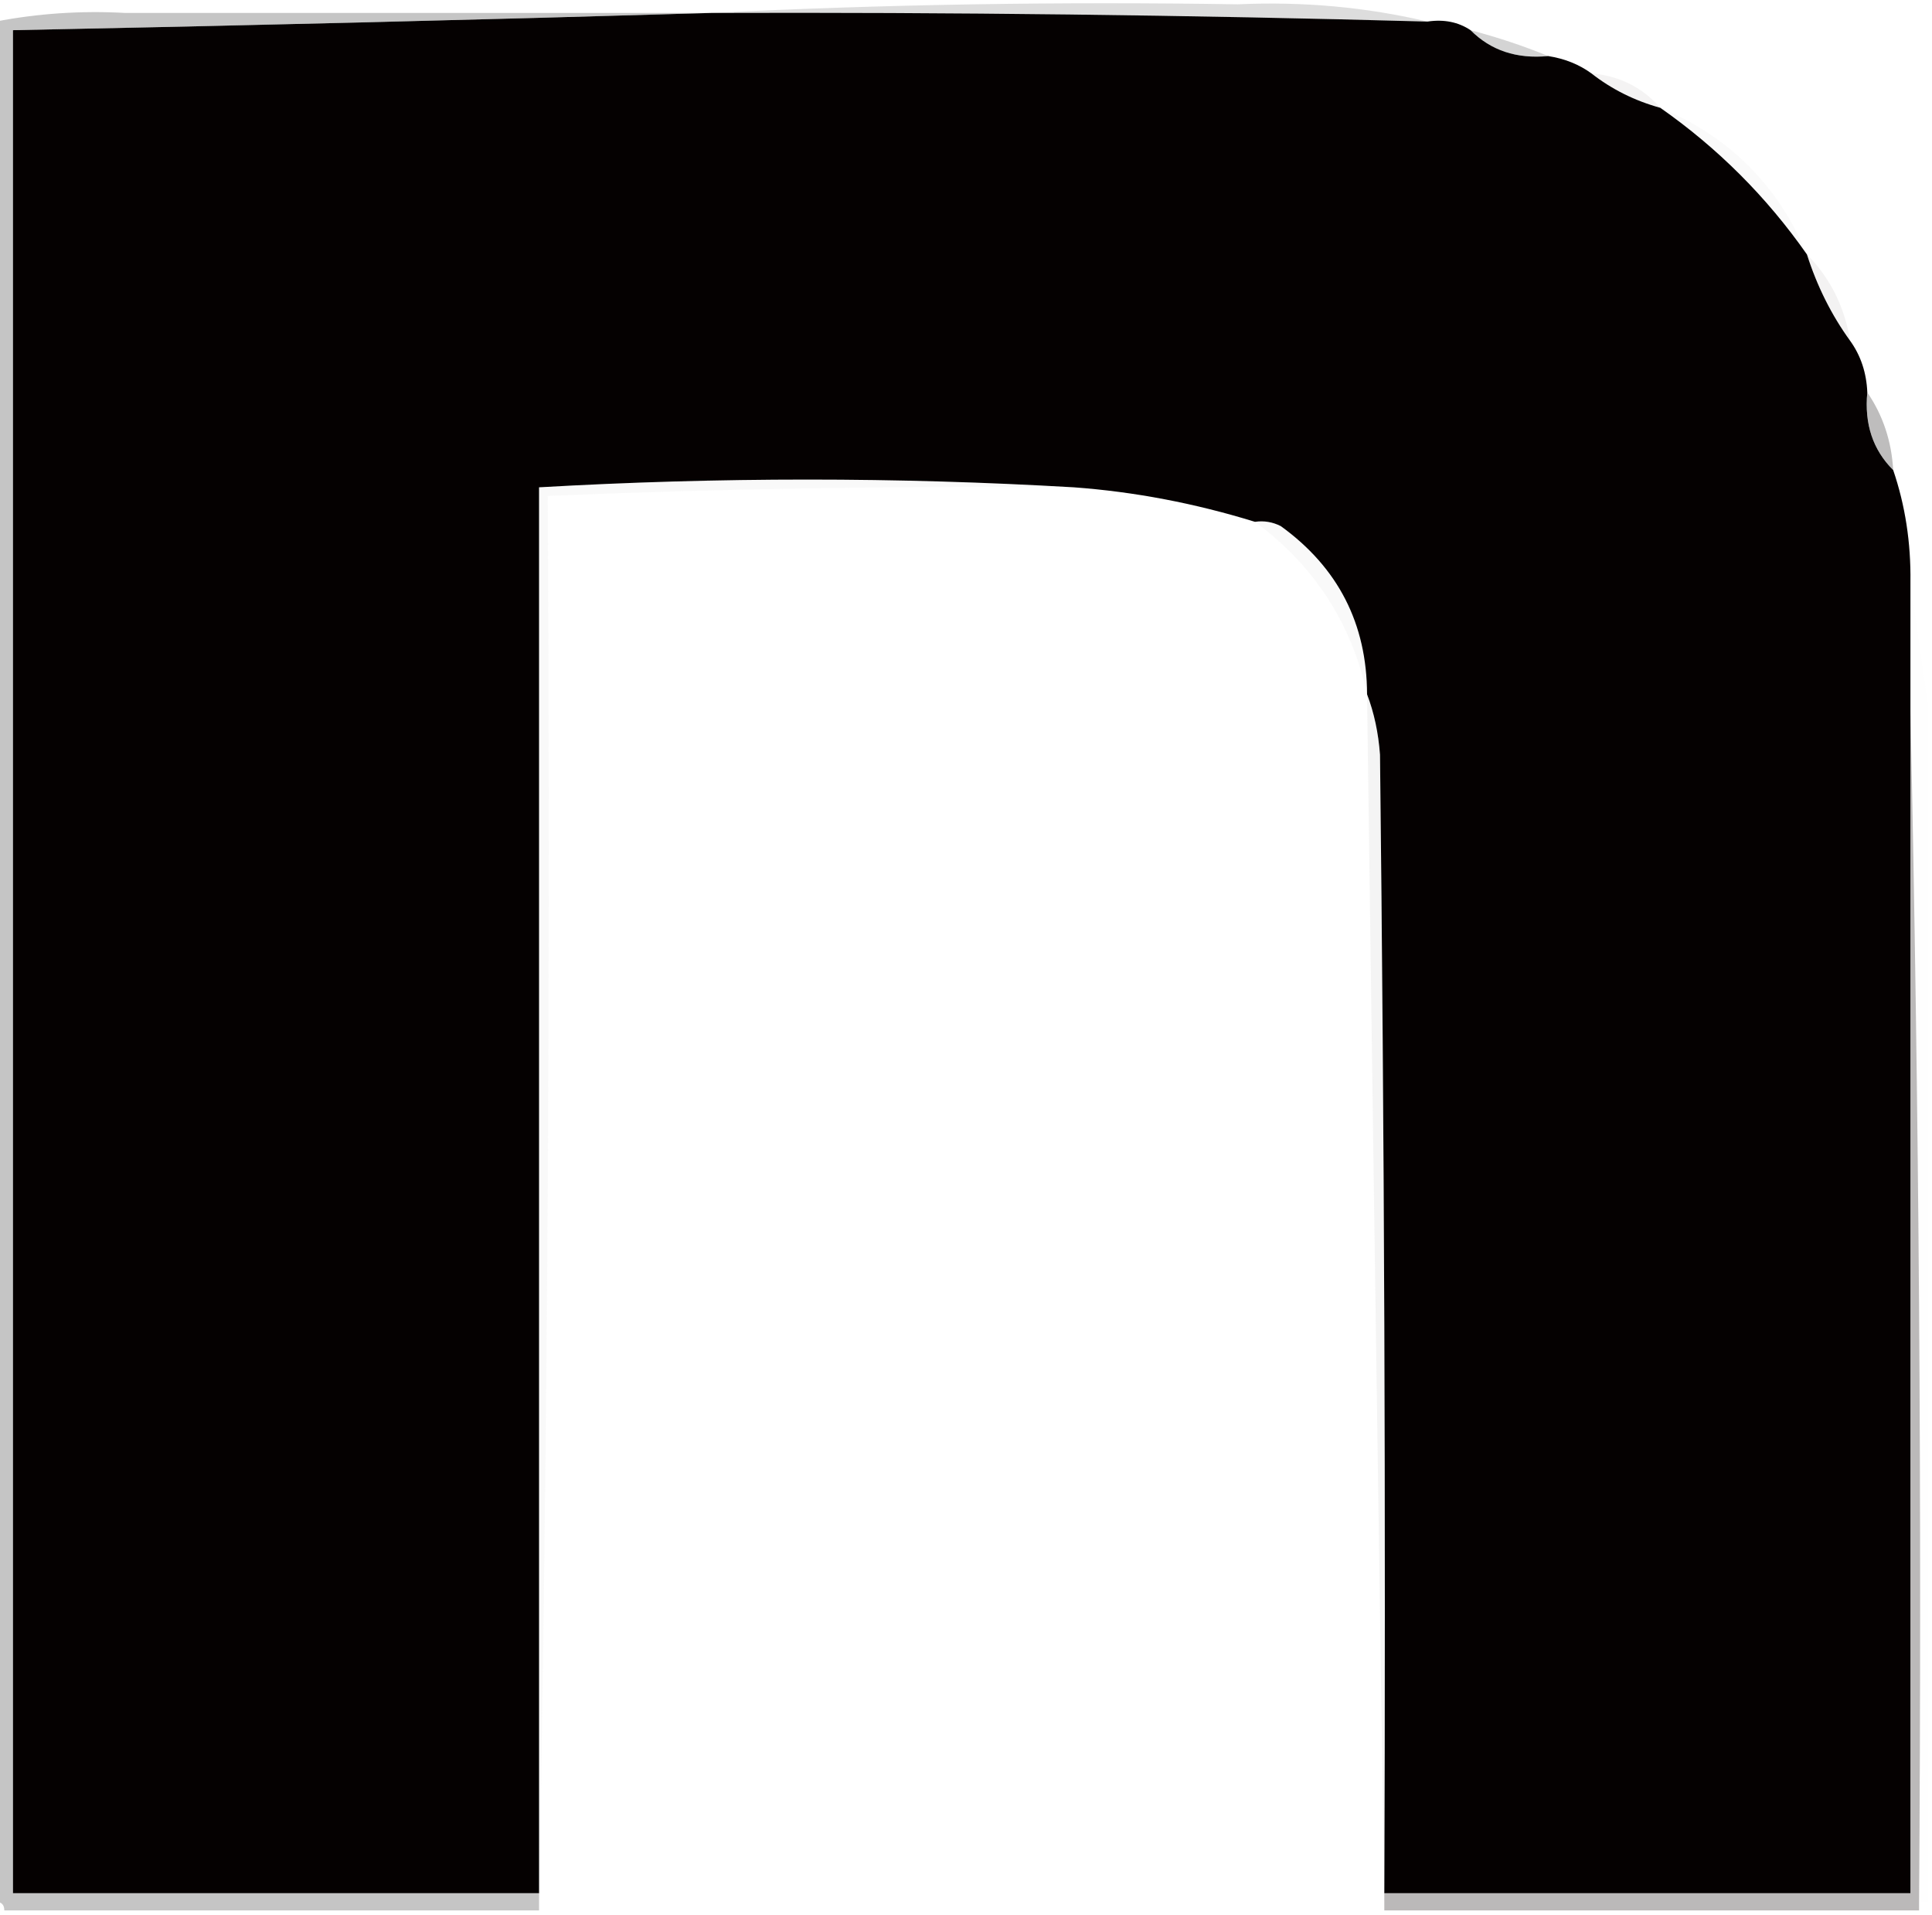
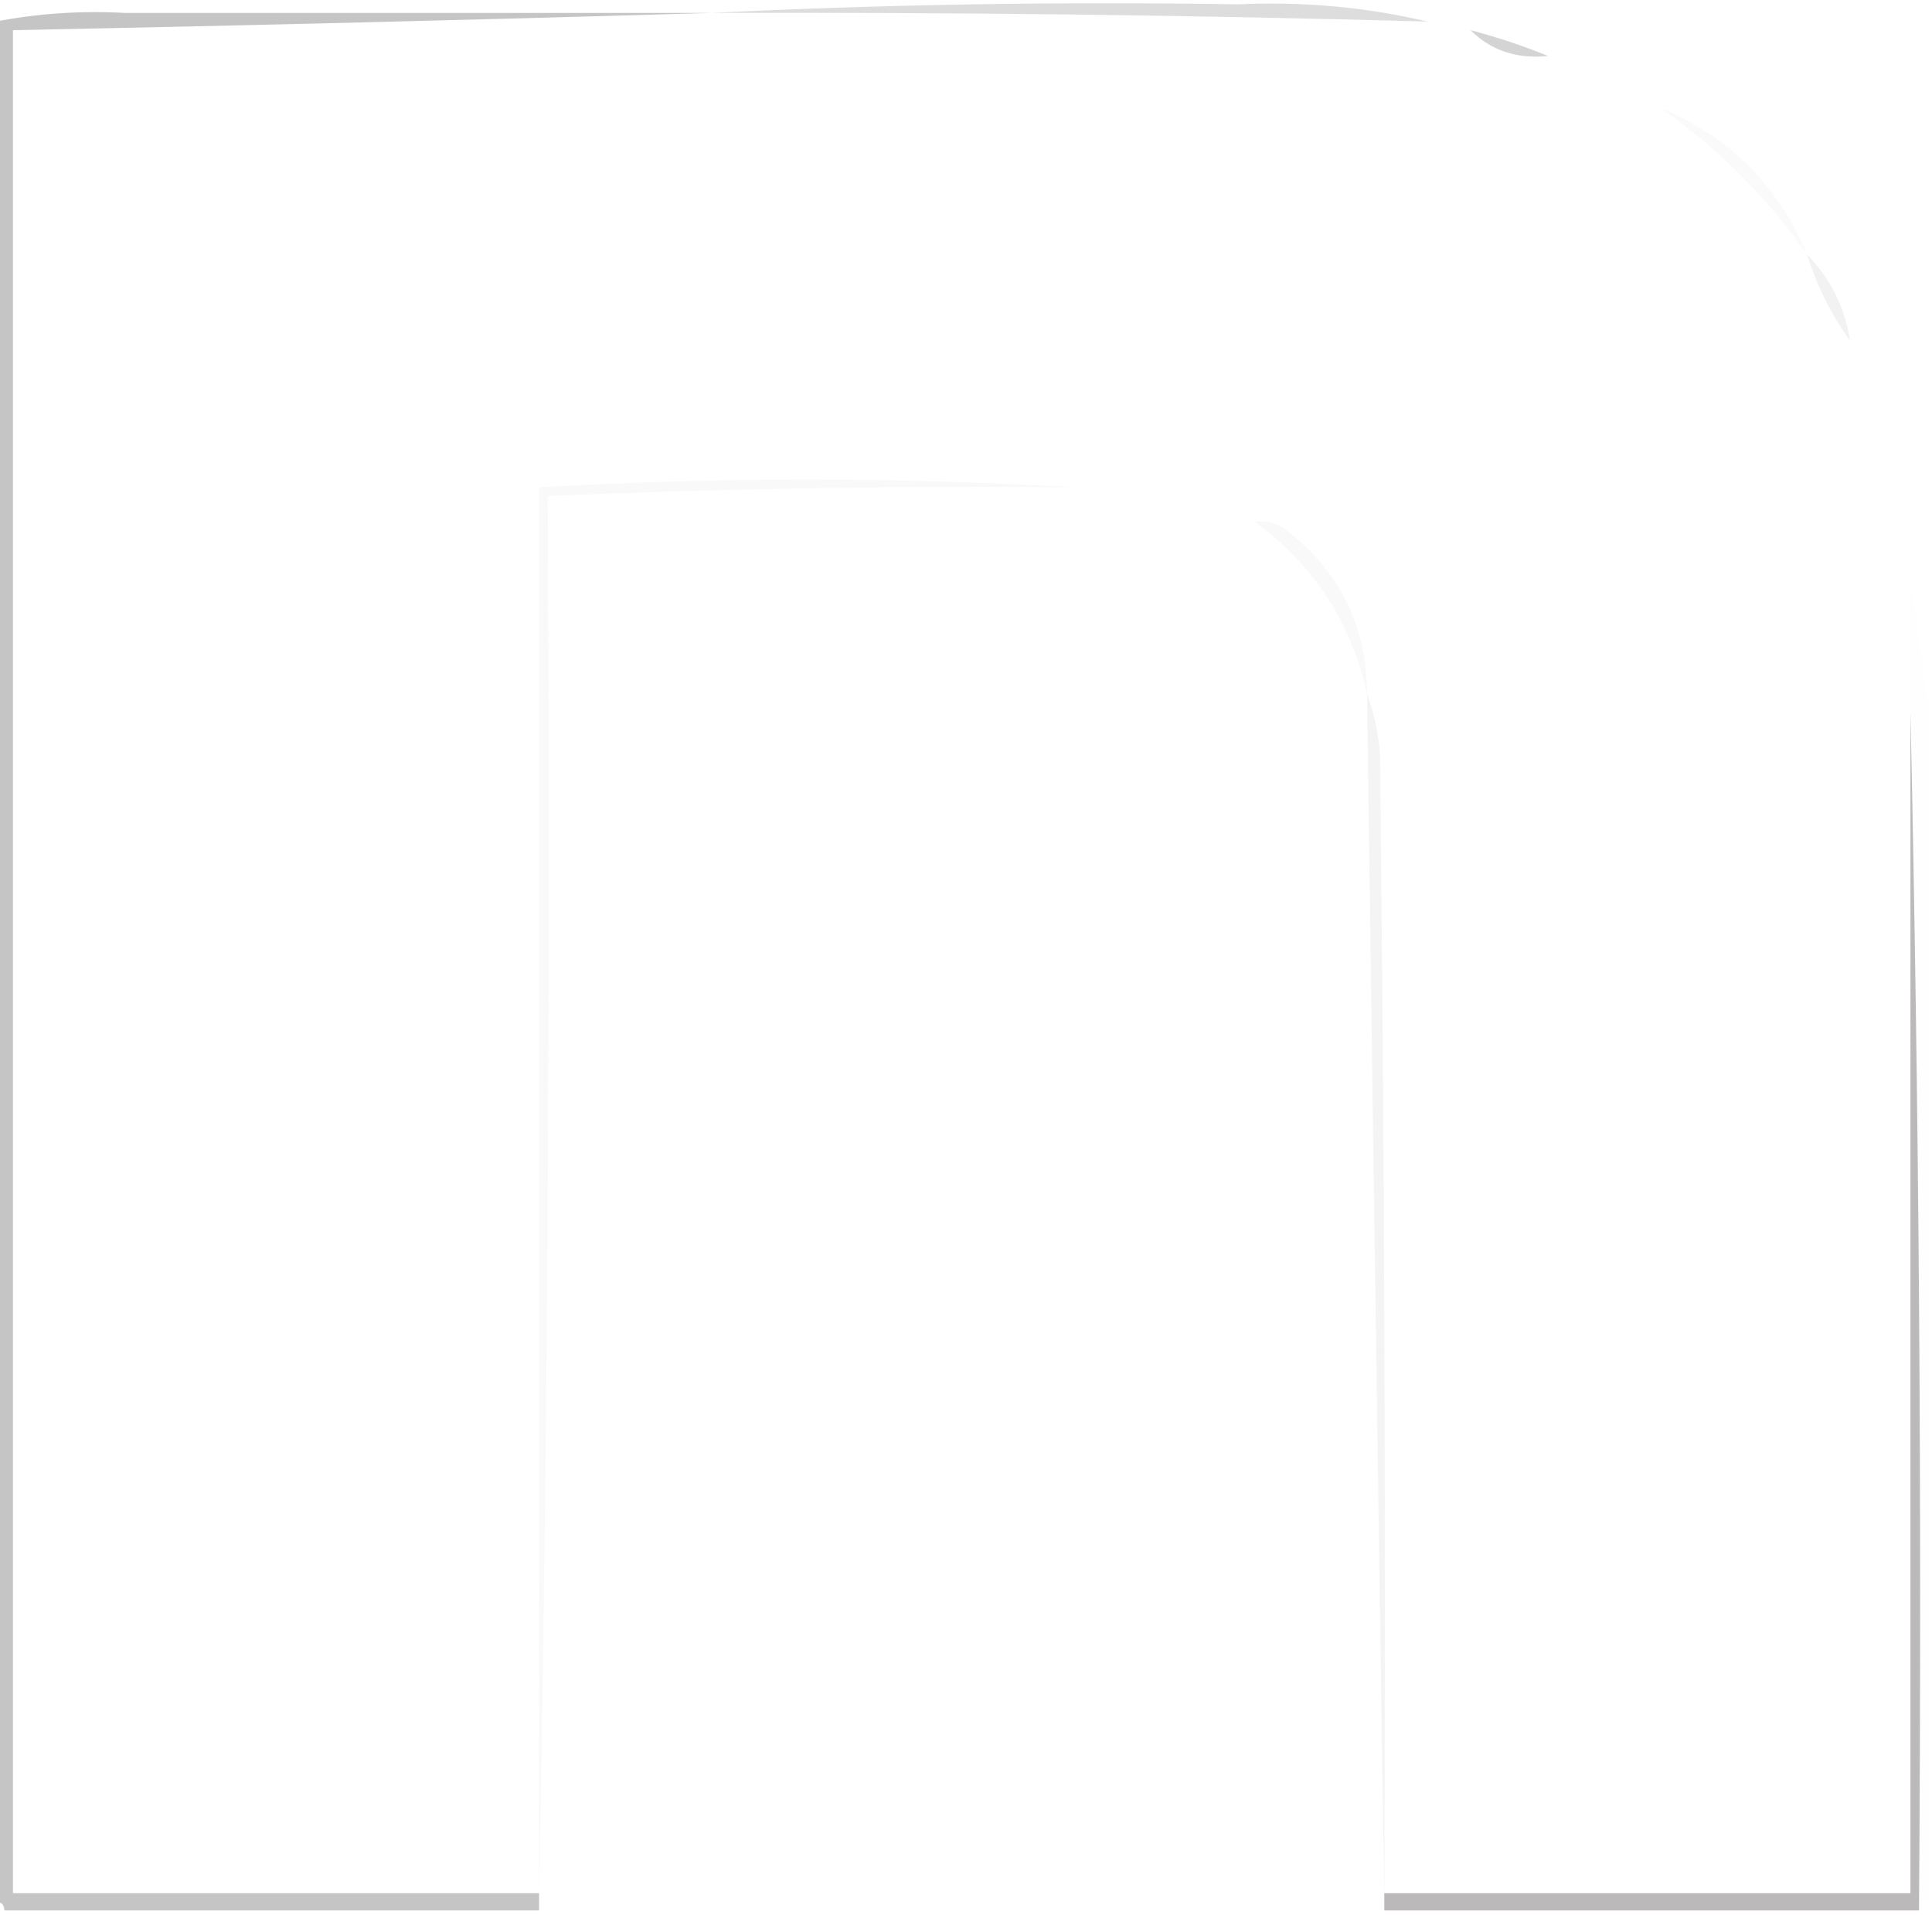
<svg xmlns="http://www.w3.org/2000/svg" version="1.1" width="224px" height="222px" style="shape-rendering:geometricPrecision; text-rendering:geometricPrecision; image-rendering:optimizeQuality; fill-rule:evenodd; clip-rule:evenodd">
  <g>
-     <path style="opacity:0.015" fill="#e4e3e3" d="M 81.5,-0.5 C 102.167,-0.5 122.833,-0.5 143.5,-0.5C 143.5,-0.167 143.5,0.167 143.5,0.5C 122.993,0.17 102.66,0.503 82.5,1.5C 59.833,1.5 37.167,1.5 14.5,1.5C 36.833,0.833 59.167,0.167 81.5,-0.5 Z" />
-   </g>
+     </g>
  <g>
    <path style="opacity:0.197" fill="#535151" d="M 82.5,1.5 C 102.66,0.503 122.993,0.17 143.5,0.5C 151.071,0.157 158.404,0.823 165.5,2.5C 137.84,1.741 110.173,1.407 82.5,1.5 Z" />
  </g>
  <g>
-     <path style="opacity:0.996" fill="#040000" d="M 82.5,1.5 C 110.173,1.407 137.84,1.741 165.5,2.5C 167.415,2.216 169.081,2.549 170.5,3.5C 172.841,5.851 175.841,6.851 179.5,6.5C 181.403,6.796 183.07,7.463 184.5,8.5C 186.849,10.341 189.515,11.674 192.5,12.5C 199.167,17.167 204.833,22.833 209.5,29.5C 210.675,33.183 212.341,36.516 214.5,39.5C 215.738,41.214 216.405,43.214 216.5,45.5C 216.149,49.159 217.149,52.159 219.5,54.5C 220.895,58.591 221.562,62.924 221.5,67.5C 221.5,72.5 221.5,77.5 221.5,82.5C 221.5,128.167 221.5,173.833 221.5,219.5C 201.167,219.5 180.833,219.5 160.5,219.5C 160.667,175.499 160.5,131.499 160,87.5C 159.814,84.964 159.314,82.631 158.5,80.5C 158.474,72.306 155.14,65.806 148.5,61C 147.552,60.517 146.552,60.35 145.5,60.5C 138.533,58.349 131.533,57.015 124.5,56.5C 103.993,55.304 83.327,55.304 62.5,56.5C 62.5,110.833 62.5,165.167 62.5,219.5C 42.167,219.5 21.833,219.5 1.5,219.5C 1.5,147.5 1.5,75.5 1.5,3.5C 28.662,2.96 55.662,2.293 82.5,1.5 Z" />
-   </g>
+     </g>
  <g>
    <path style="opacity:0.384" fill="#6a6868" d="M 14.5,1.5 C 37.167,1.5 59.833,1.5 82.5,1.5C 55.662,2.293 28.662,2.96 1.5,3.5C 1.5,75.5 1.5,147.5 1.5,219.5C 21.833,219.5 42.167,219.5 62.5,219.5C 62.5,219.833 62.5,220.167 62.5,220.5C 62.5,220.833 62.5,221.167 62.5,221.5C 41.833,221.5 21.167,221.5 0.5,221.5C 0.5,220.833 0.167,220.5 -0.5,220.5C -0.5,147.833 -0.5,75.167 -0.5,2.5C 4.405,1.555 9.405,1.221 14.5,1.5 Z" />
  </g>
  <g>
    <path style="opacity:0.271" fill="#636161" d="M 170.5,3.5 C 173.659,4.331 176.659,5.331 179.5,6.5C 175.841,6.851 172.841,5.851 170.5,3.5 Z" />
  </g>
  <g>
-     <path style="opacity:0.094" fill="#8a8888" d="M 184.5,8.5 C 187.754,8.794 190.421,10.127 192.5,12.5C 189.515,11.674 186.849,10.341 184.5,8.5 Z" />
-   </g>
+     </g>
  <g>
    <path style="opacity:0.047" fill="#979696" d="M 192.5,12.5 C 200.5,15.833 206.167,21.5 209.5,29.5C 204.833,22.833 199.167,17.167 192.5,12.5 Z" />
  </g>
  <g>
    <path style="opacity:0.094" fill="#807e7e" d="M 209.5,29.5 C 212.201,32.235 213.868,35.569 214.5,39.5C 212.341,36.516 210.675,33.183 209.5,29.5 Z" />
  </g>
  <g>
-     <path style="opacity:0.435" fill="#6b6868" d="M 216.5,45.5 C 218.31,48.145 219.31,51.145 219.5,54.5C 217.149,52.159 216.149,49.159 216.5,45.5 Z" />
-   </g>
+     </g>
  <g>
    <path style="opacity:0.078" fill="#aaa9a9" d="M 124.5,56.5 C 104.154,56.314 83.821,56.647 63.5,57.5C 63.832,112.003 63.499,166.336 62.5,220.5C 62.5,220.167 62.5,219.833 62.5,219.5C 62.5,165.167 62.5,110.833 62.5,56.5C 83.327,55.304 103.993,55.304 124.5,56.5 Z" />
  </g>
  <g>
    <path style="opacity:0.051" fill="#918f8f" d="M 145.5,60.5 C 146.552,60.35 147.552,60.517 148.5,61C 155.14,65.806 158.474,72.306 158.5,80.5C 156.697,72.237 152.364,65.57 145.5,60.5 Z" />
  </g>
  <g>
    <path style="opacity:0.017" fill="#d7d6d6" d="M 221.5,67.5 C 222.167,72.167 222.833,76.833 223.5,81.5C 223.5,127.833 223.5,174.167 223.5,220.5C 223.167,220.5 222.833,220.5 222.5,220.5C 222.832,174.33 222.499,128.33 221.5,82.5C 221.5,77.5 221.5,72.5 221.5,67.5 Z" />
  </g>
  <g>
    <path style="opacity:0.118" fill="#a7a5a5" d="M 158.5,80.5 C 159.314,82.631 159.814,84.964 160,87.5C 160.5,131.499 160.667,175.499 160.5,219.5C 160.5,219.833 160.5,220.167 160.5,220.5C 159.793,173.99 159.126,127.323 158.5,80.5 Z" />
  </g>
  <g>
    <path style="opacity:0.388" fill="#504d4d" d="M 221.5,82.5 C 222.499,128.33 222.832,174.33 222.5,220.5C 222.5,220.833 222.5,221.167 222.5,221.5C 201.833,221.5 181.167,221.5 160.5,221.5C 160.5,221.167 160.5,220.833 160.5,220.5C 160.5,220.167 160.5,219.833 160.5,219.5C 180.833,219.5 201.167,219.5 221.5,219.5C 221.5,173.833 221.5,128.167 221.5,82.5 Z" />
  </g>
</svg>